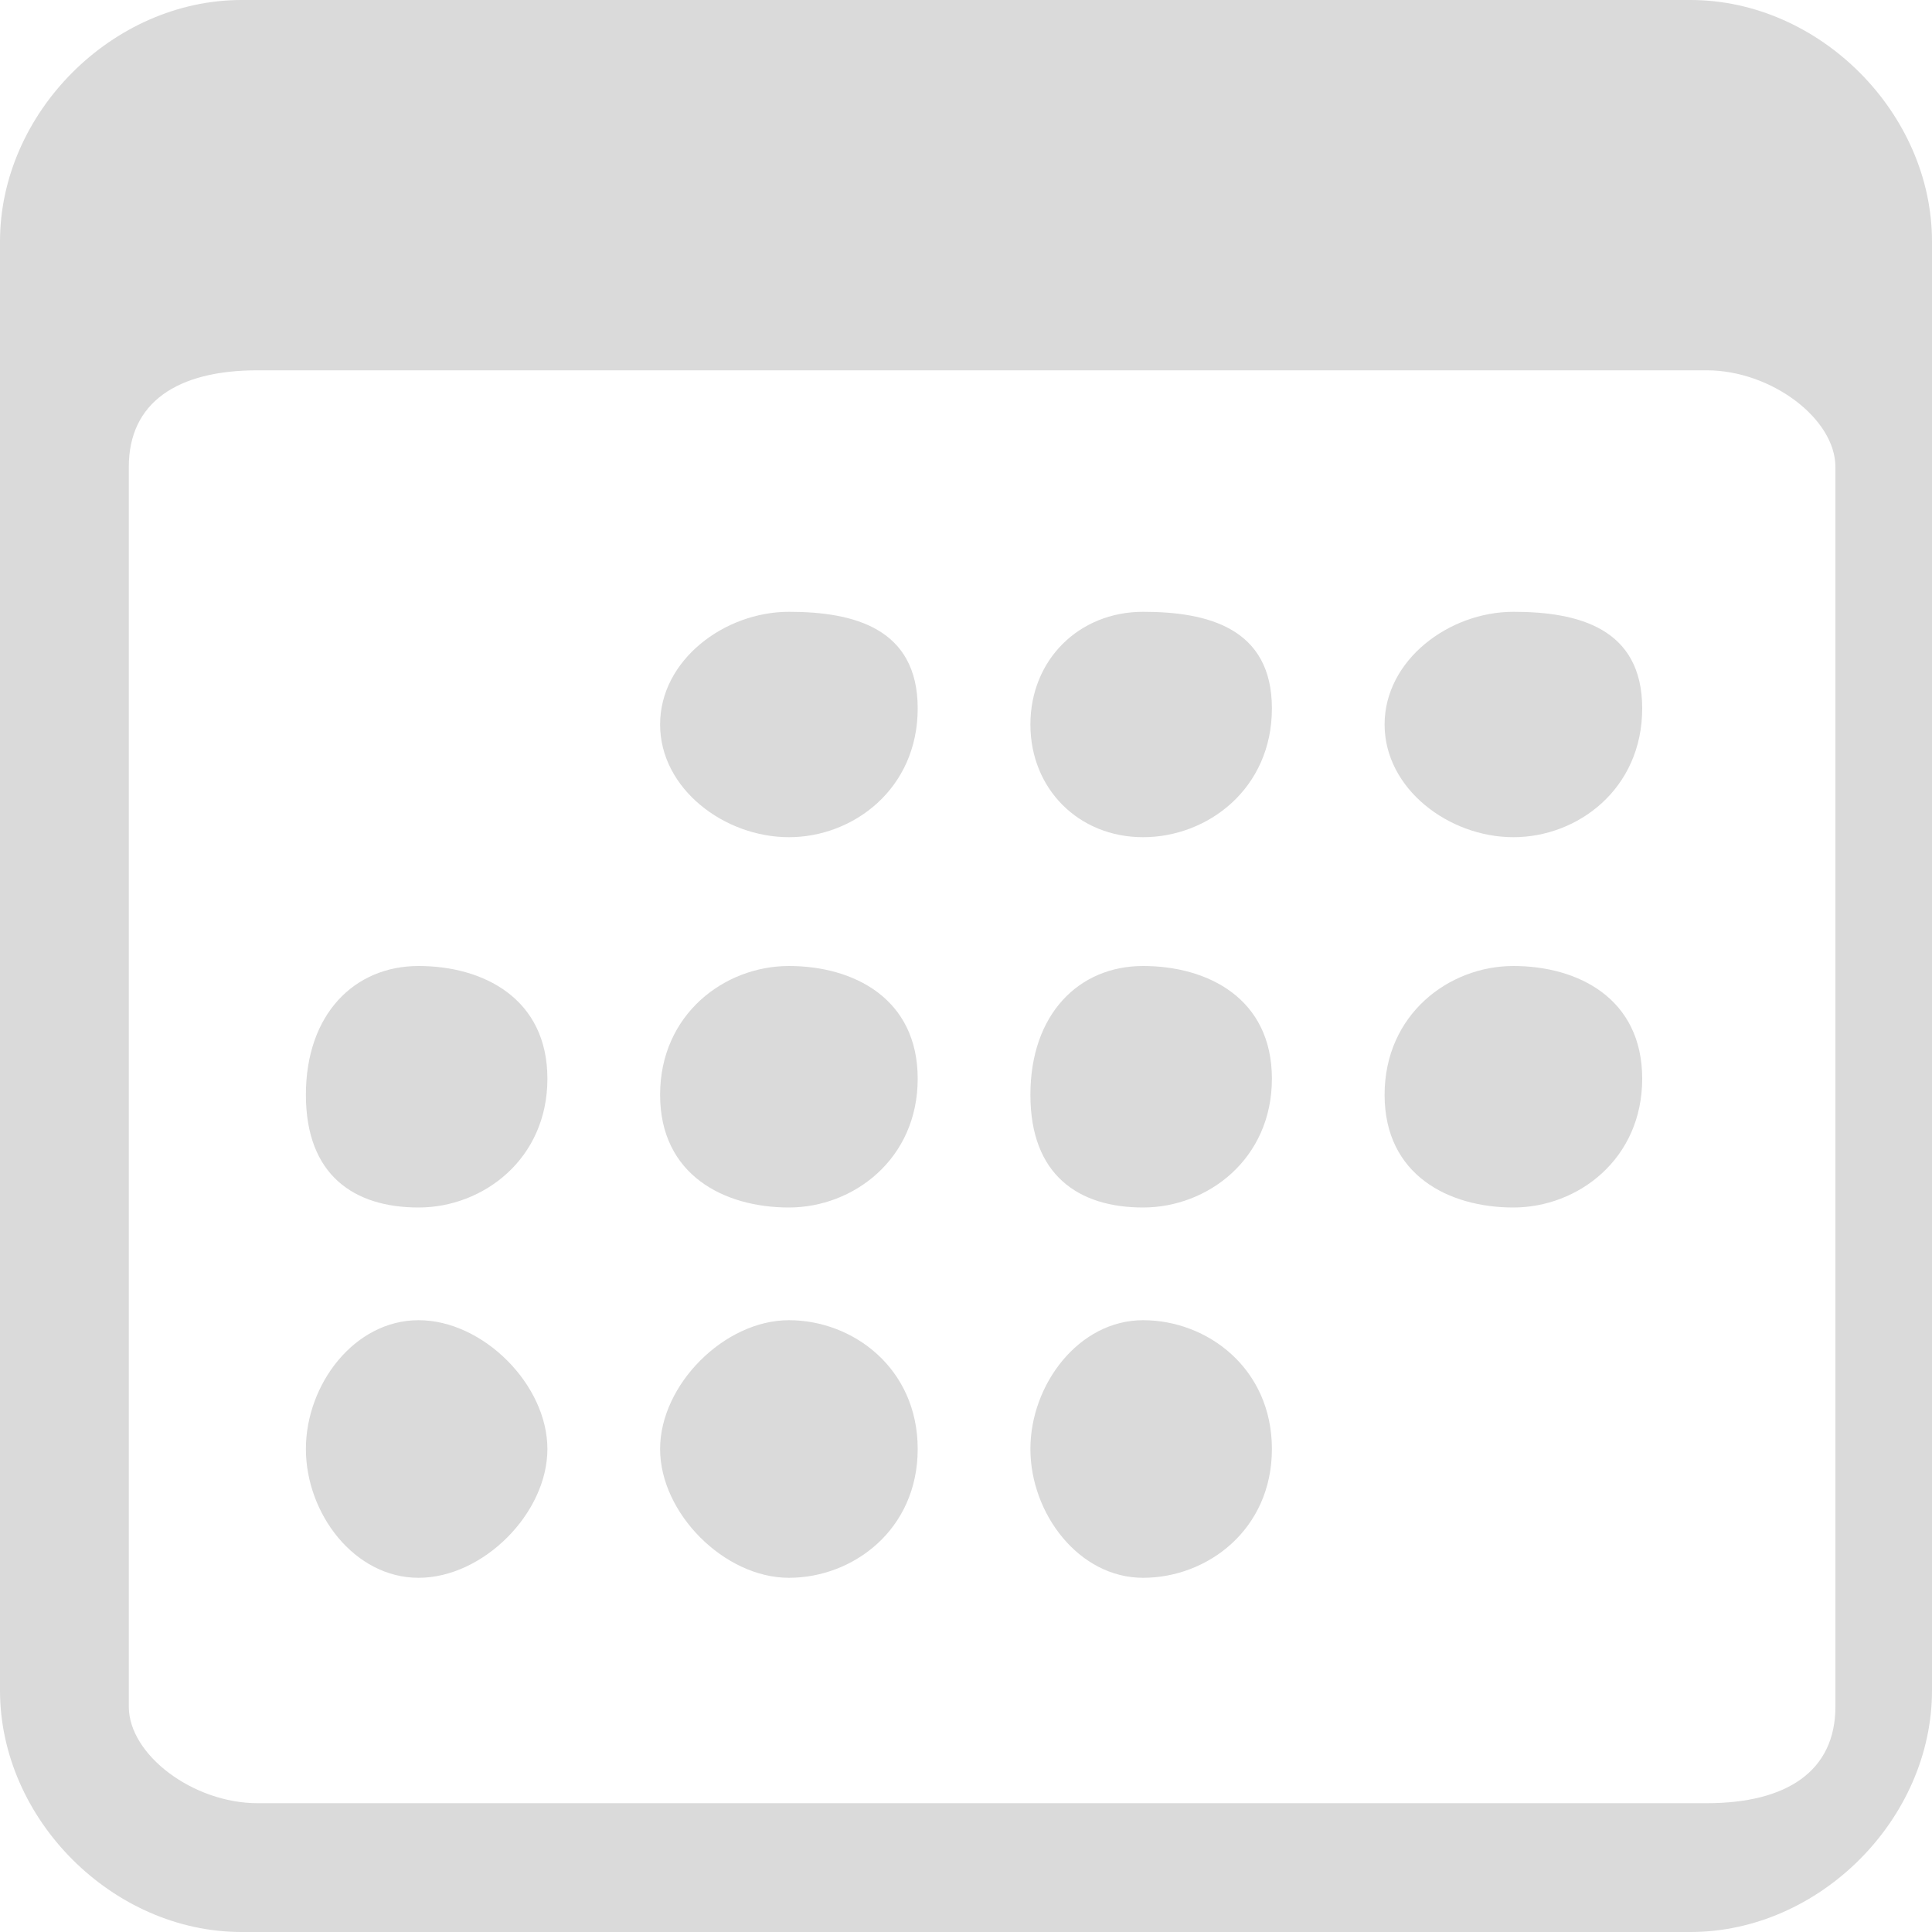
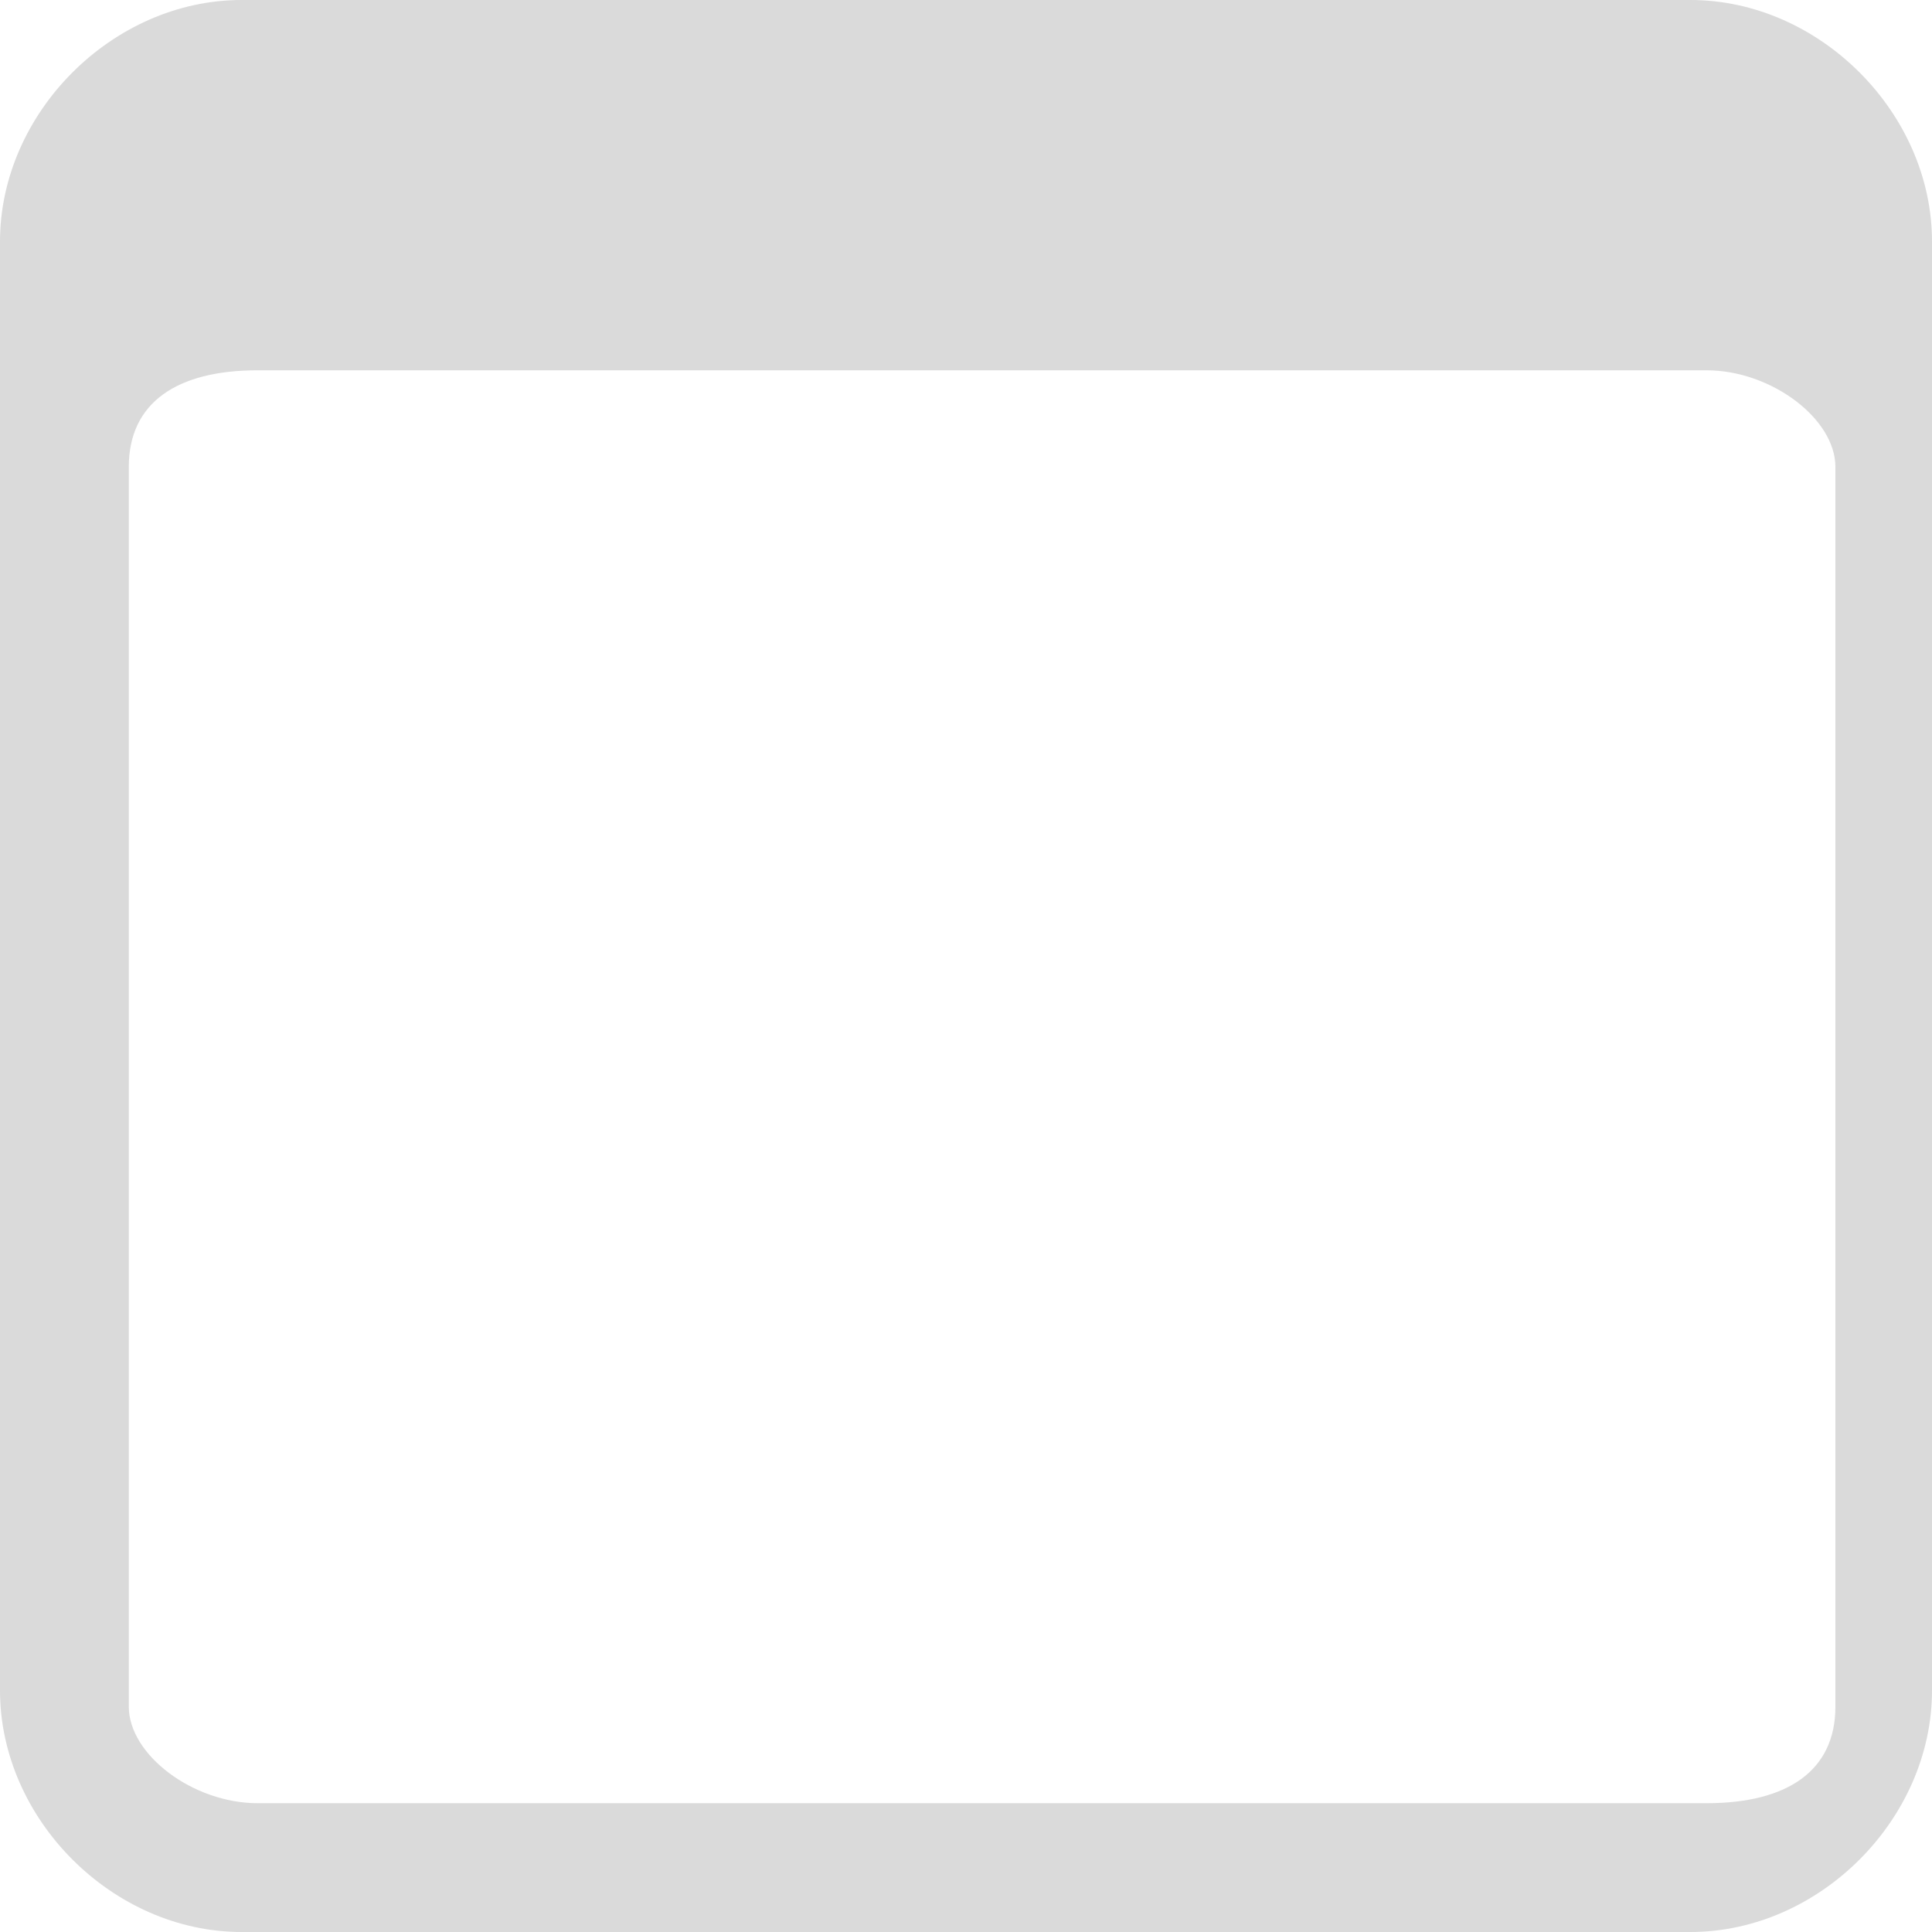
<svg xmlns="http://www.w3.org/2000/svg" version="1.1" id="Layer_1" x="0px" y="0px" viewBox="0 0 12 12" style="enable-background:new 0 0 12 12;" xml:space="preserve">
  <style type="text/css">
	.st0{fill-rule:evenodd;clip-rule:evenodd;fill:#DADADA;}
</style>
  <path class="st0" d="M10.5,0h-9C0.7,0,0,0.7,0,1.5v9C0,11.3,0.7,12,1.5,12h9c0.8,0,1.5-0.7,1.5-1.5v-9C12,0.7,11.3,0,10.5,0z   M0.8,2.9c0-0.4,0.3-0.6,0.8-0.6h9c0.4,0,0.8,0.3,0.8,0.6v7.7c0,0.4-0.3,0.6-0.8,0.6h-9c-0.4,0-0.8-0.3-0.8-0.6  C0.8,10.6,0.8,2.9,0.8,2.9z" />
-   <path class="st0" d="M4.9,5.2c0.4,0,0.8-0.3,0.8-0.8S5.3,3.8,4.9,3.8S4.1,4.1,4.1,4.5S4.5,5.2,4.9,5.2z M7.1,5.2  c0.4,0,0.8-0.3,0.8-0.8S7.5,3.8,7.1,3.8S6.4,4.1,6.4,4.5S6.7,5.2,7.1,5.2z M9.4,5.2c0.4,0,0.8-0.3,0.8-0.8S9.8,3.8,9.4,3.8  S8.6,4.1,8.6,4.5S9,5.2,9.4,5.2z M2.6,7.5c0.4,0,0.8-0.3,0.8-0.8S3,6,2.6,6S1.9,6.3,1.9,6.8S2.2,7.5,2.6,7.5z M4.9,7.5  c0.4,0,0.8-0.3,0.8-0.8S5.3,6,4.9,6S4.1,6.3,4.1,6.8S4.5,7.5,4.9,7.5z M7.1,7.5c0.4,0,0.8-0.3,0.8-0.8S7.5,6,7.1,6S6.4,6.3,6.4,6.8  S6.7,7.5,7.1,7.5z M9.4,7.5c0.4,0,0.8-0.3,0.8-0.8S9.8,6,9.4,6S8.6,6.3,8.6,6.8S9,7.5,9.4,7.5z M2.6,9.8C3,9.8,3.4,9.4,3.4,9  S3,8.2,2.6,8.2S1.9,8.6,1.9,9S2.2,9.8,2.6,9.8z M4.9,9.8c0.4,0,0.8-0.3,0.8-0.8S5.3,8.2,4.9,8.2S4.1,8.6,4.1,9S4.5,9.8,4.9,9.8z   M7.1,9.8c0.4,0,0.8-0.3,0.8-0.8S7.5,8.2,7.1,8.2S6.4,8.6,6.4,9S6.7,9.8,7.1,9.8z" />
</svg>